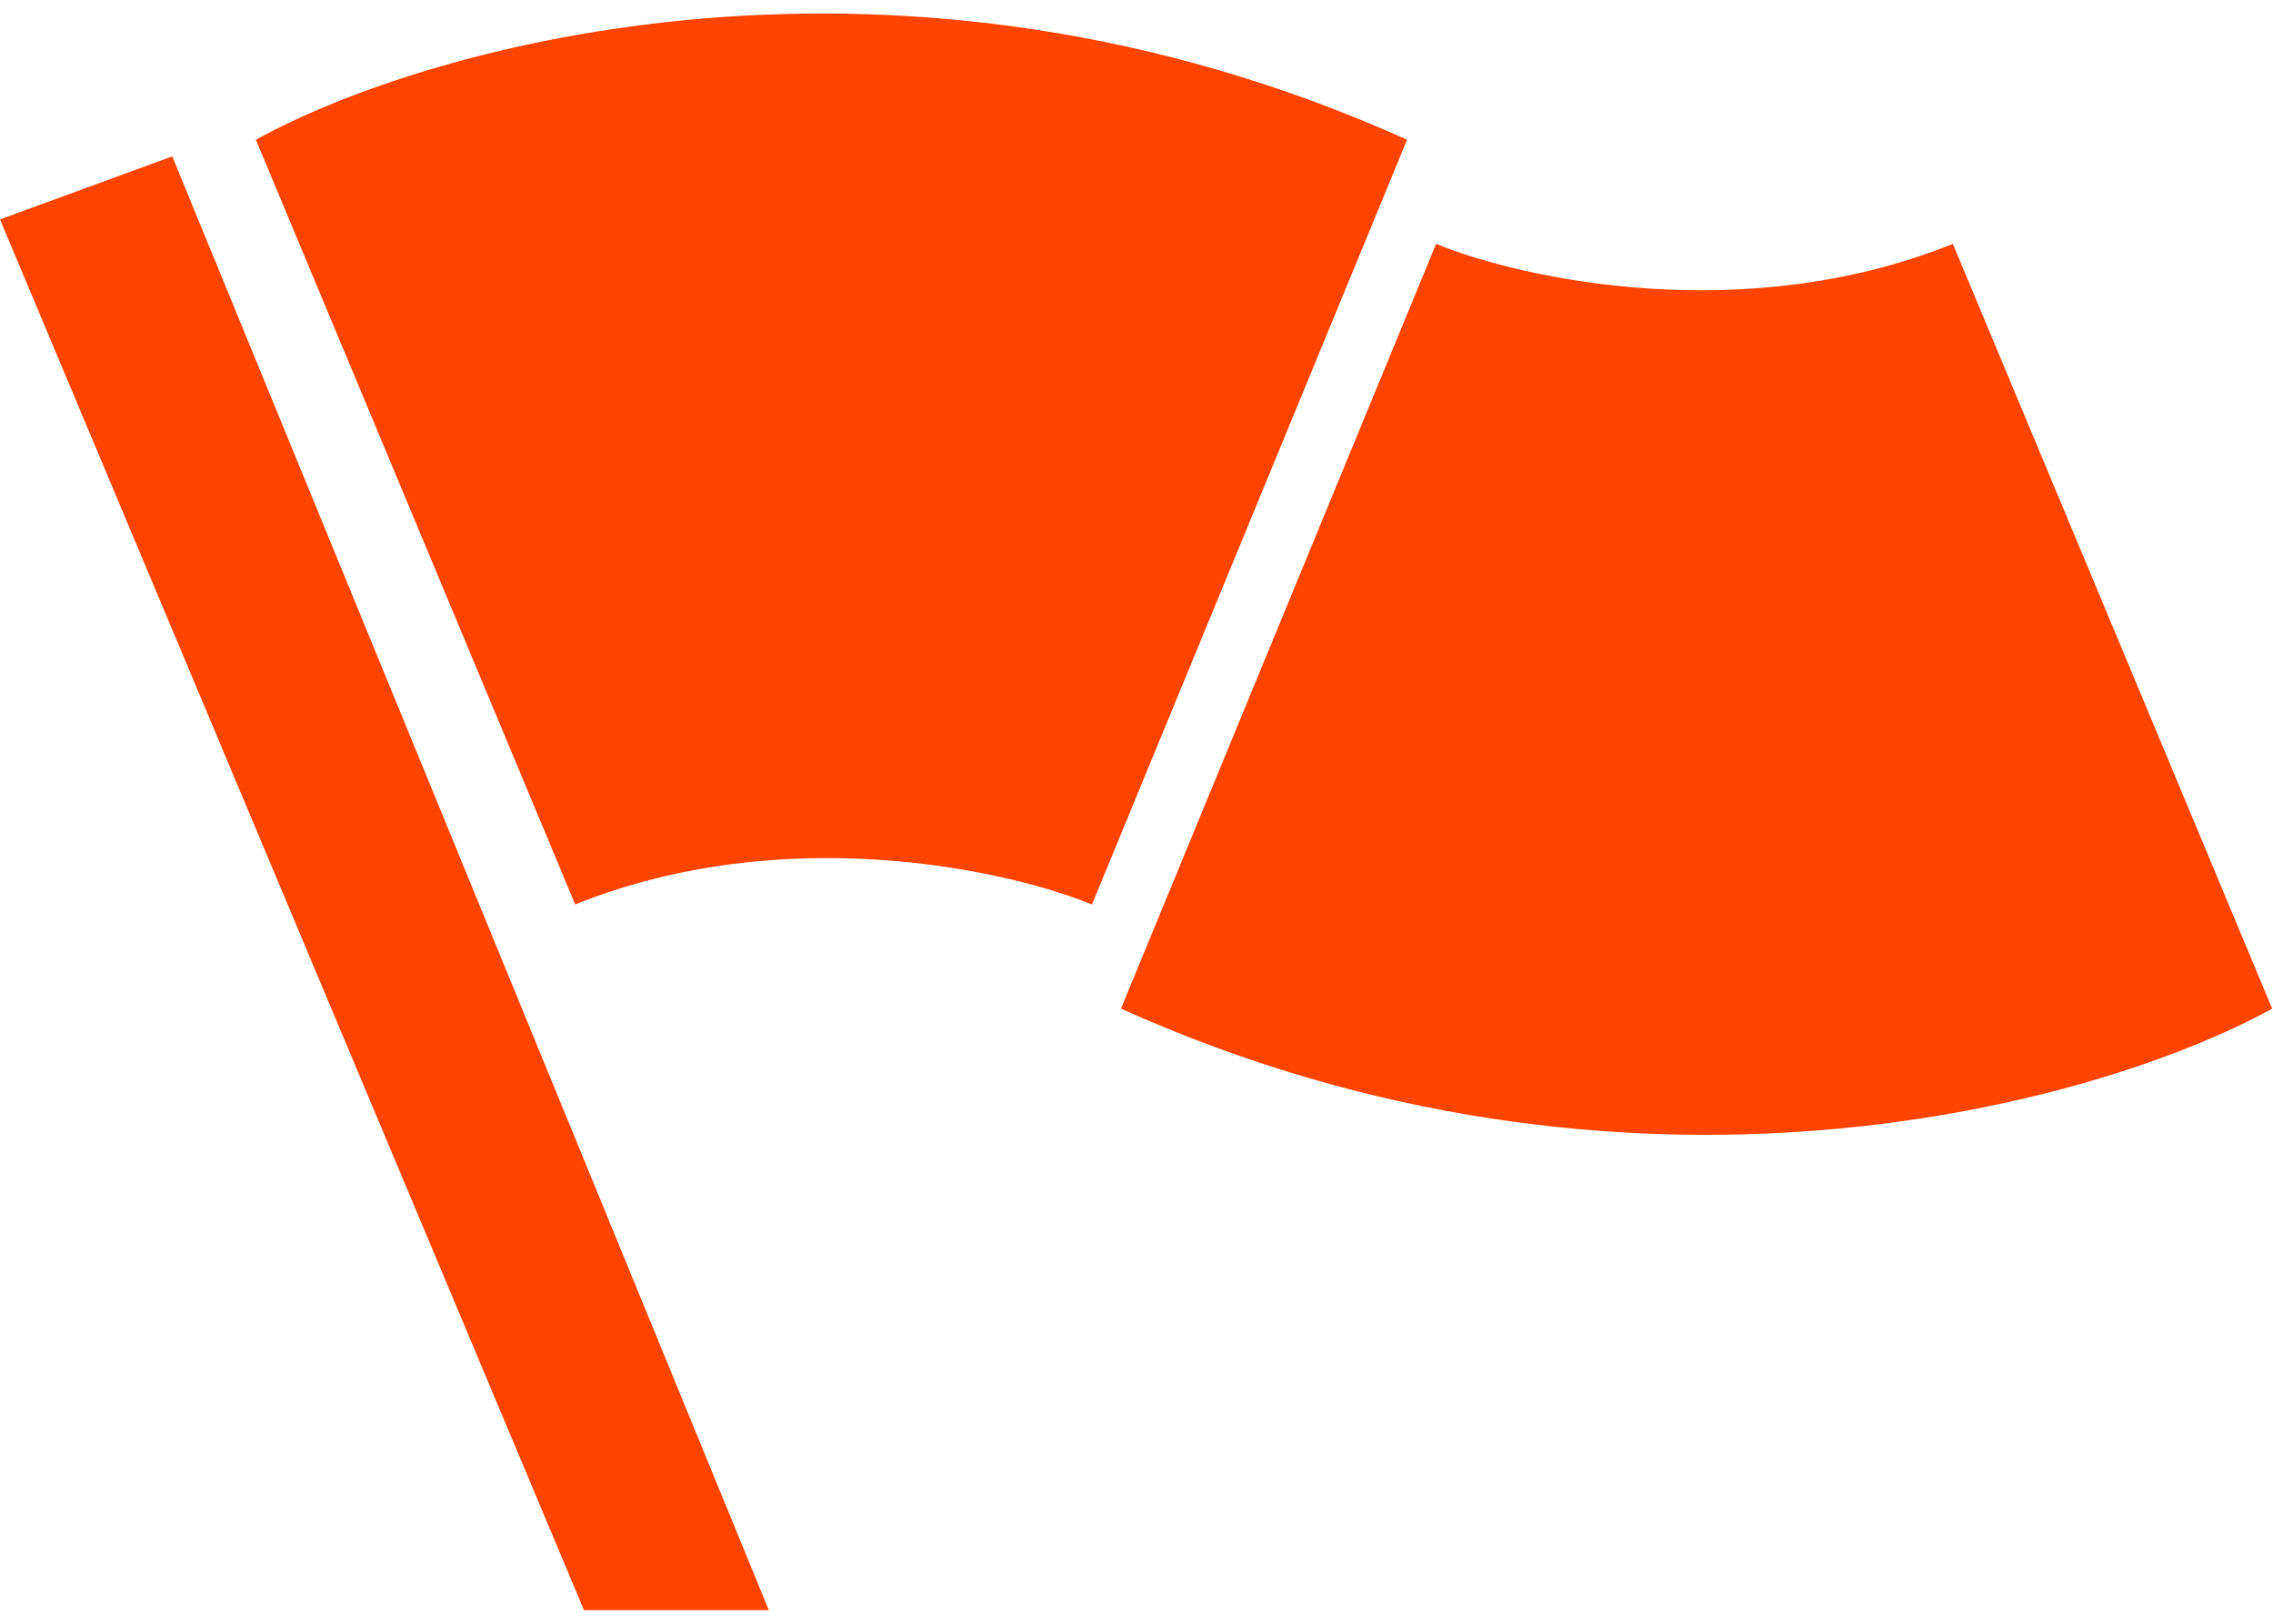
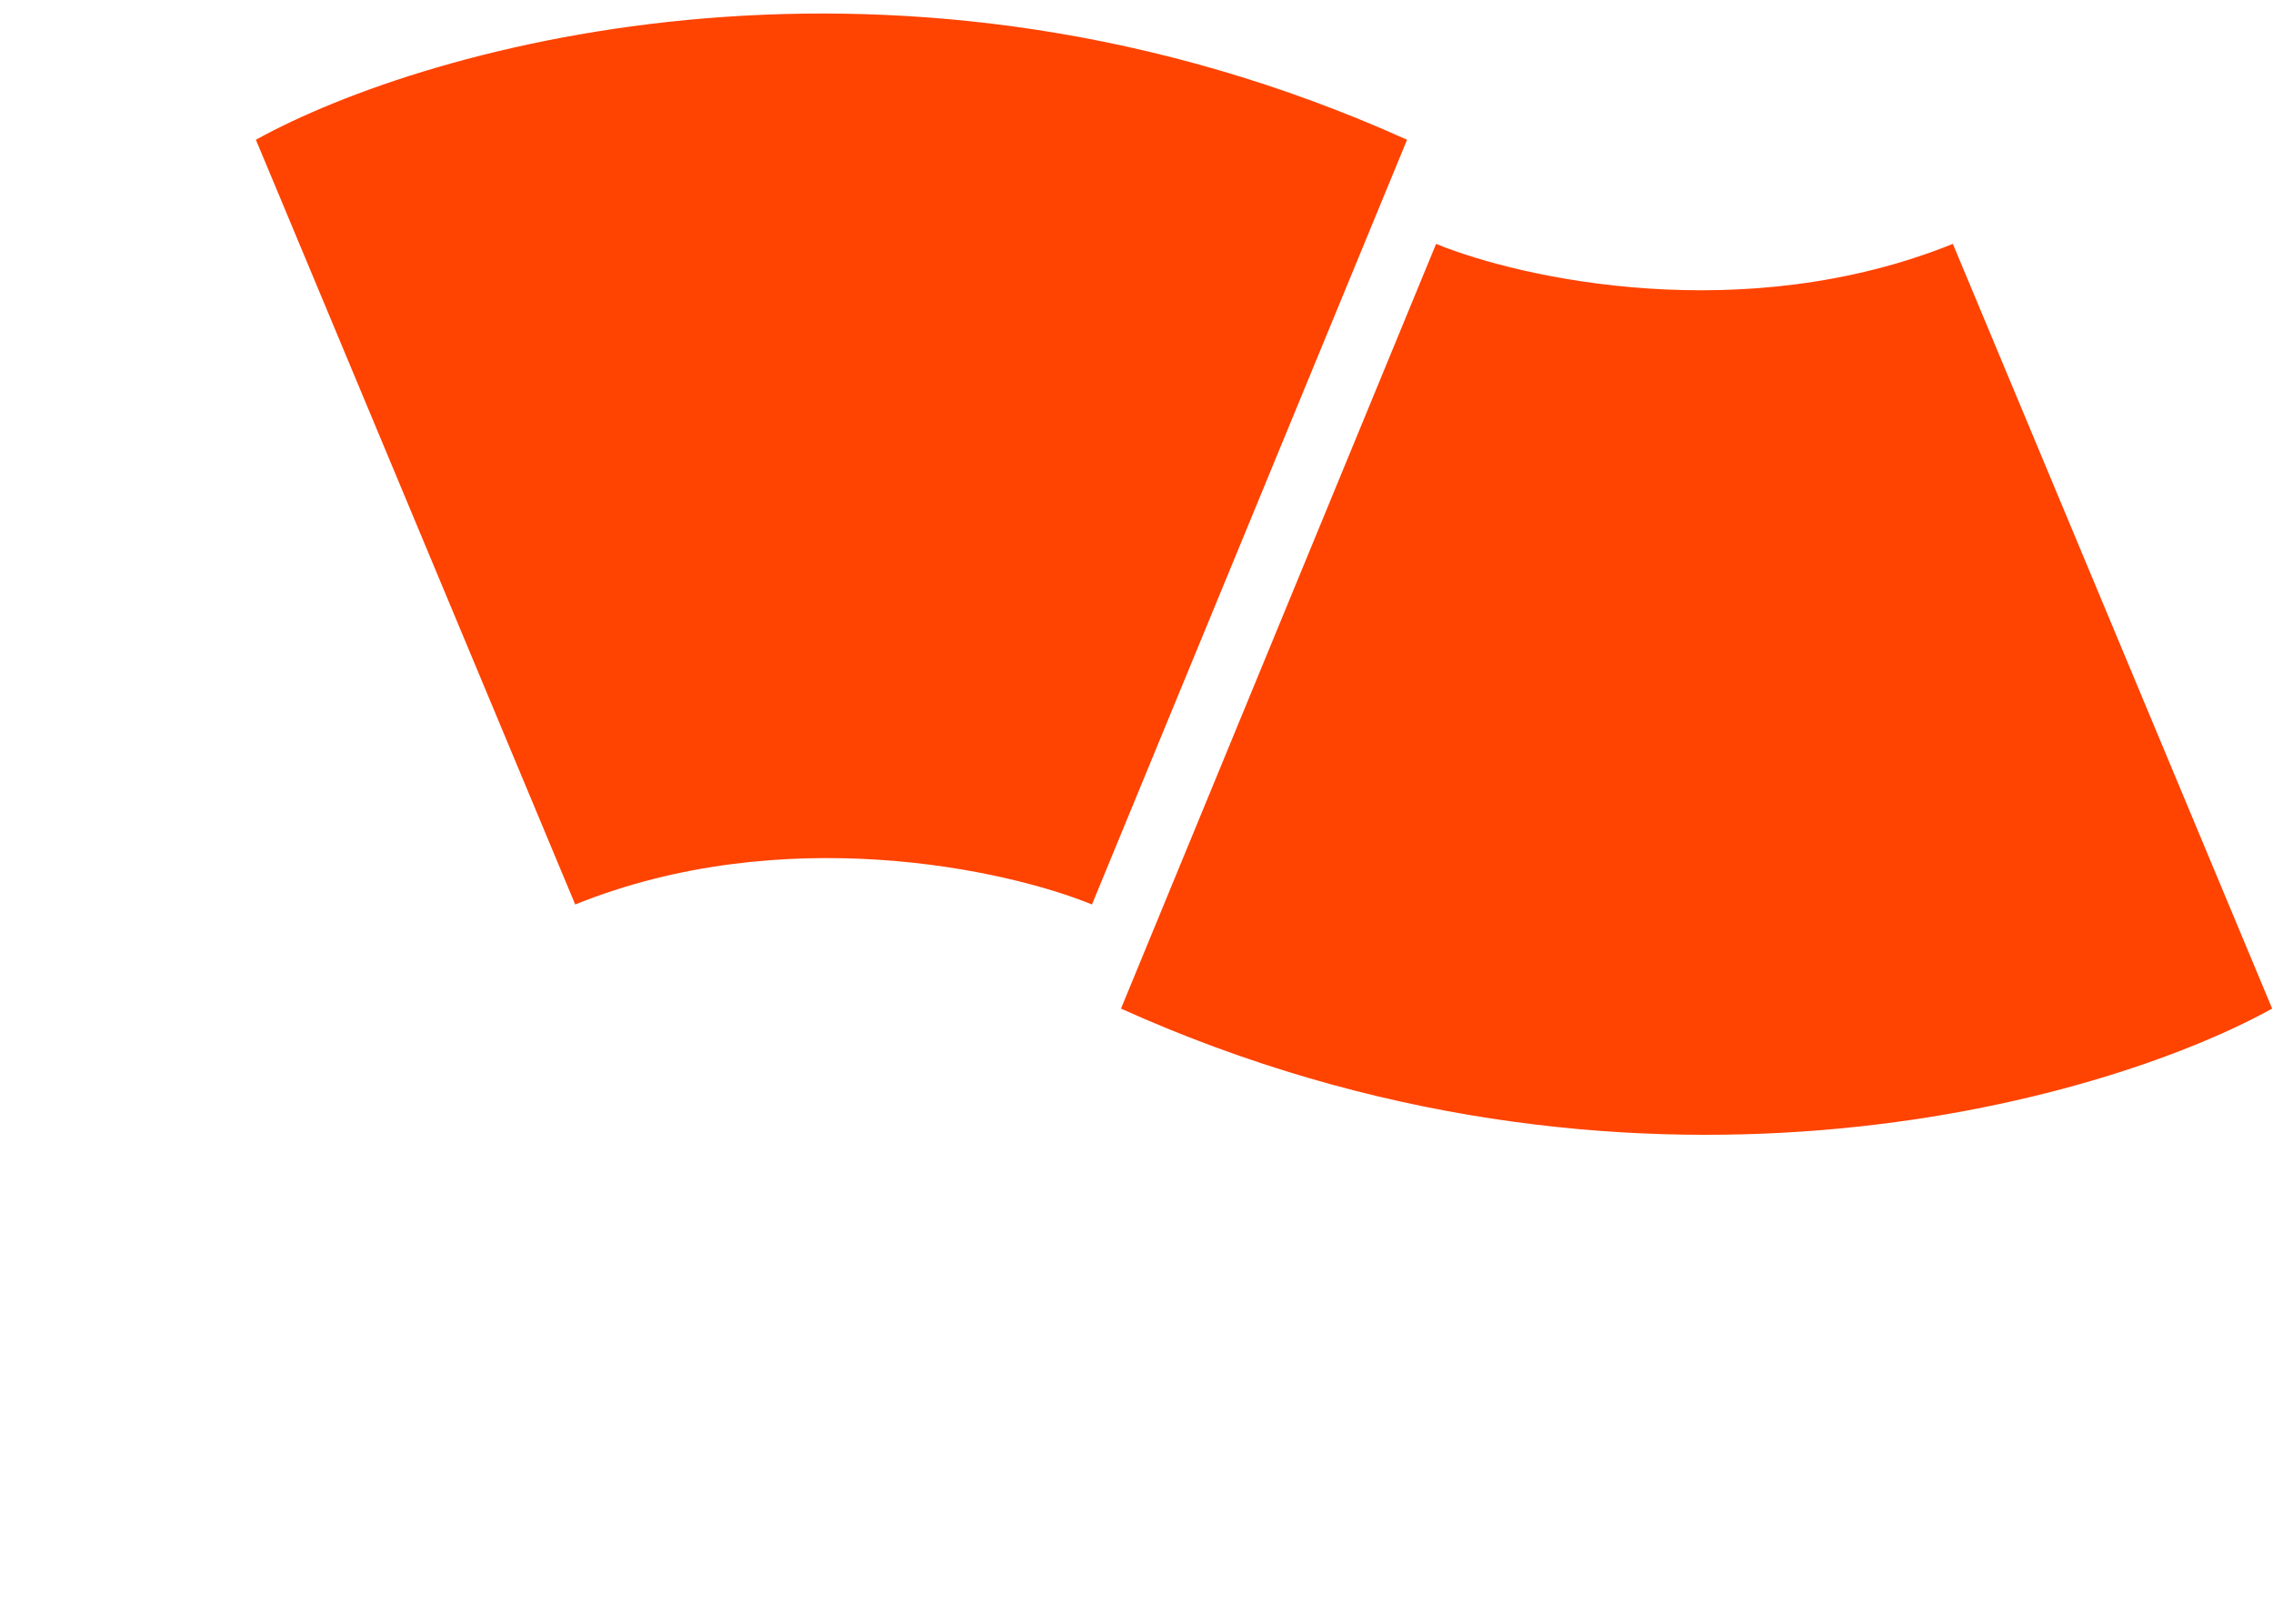
<svg xmlns="http://www.w3.org/2000/svg" width="84" height="60" viewBox="0 0 84 60" fill="none">
-   <path d="M21.582 59.5L0 8.108L6.366 5.779L28.413 59.5H21.582Z" fill="#FF4300" />
  <path d="M51.999 5.164C33.243 -3.283 15.823 1.644 9.457 5.164L21.257 33.422C28.958 30.316 37.197 32.128 40.354 33.422L51.999 5.164Z" fill="#FF4300" />
  <path d="M41.427 37.27C60.183 45.716 77.603 40.789 83.969 37.27L72.169 9.012C64.468 12.117 56.229 10.306 53.072 9.012L41.427 37.27Z" fill="#FF4300" />
</svg>